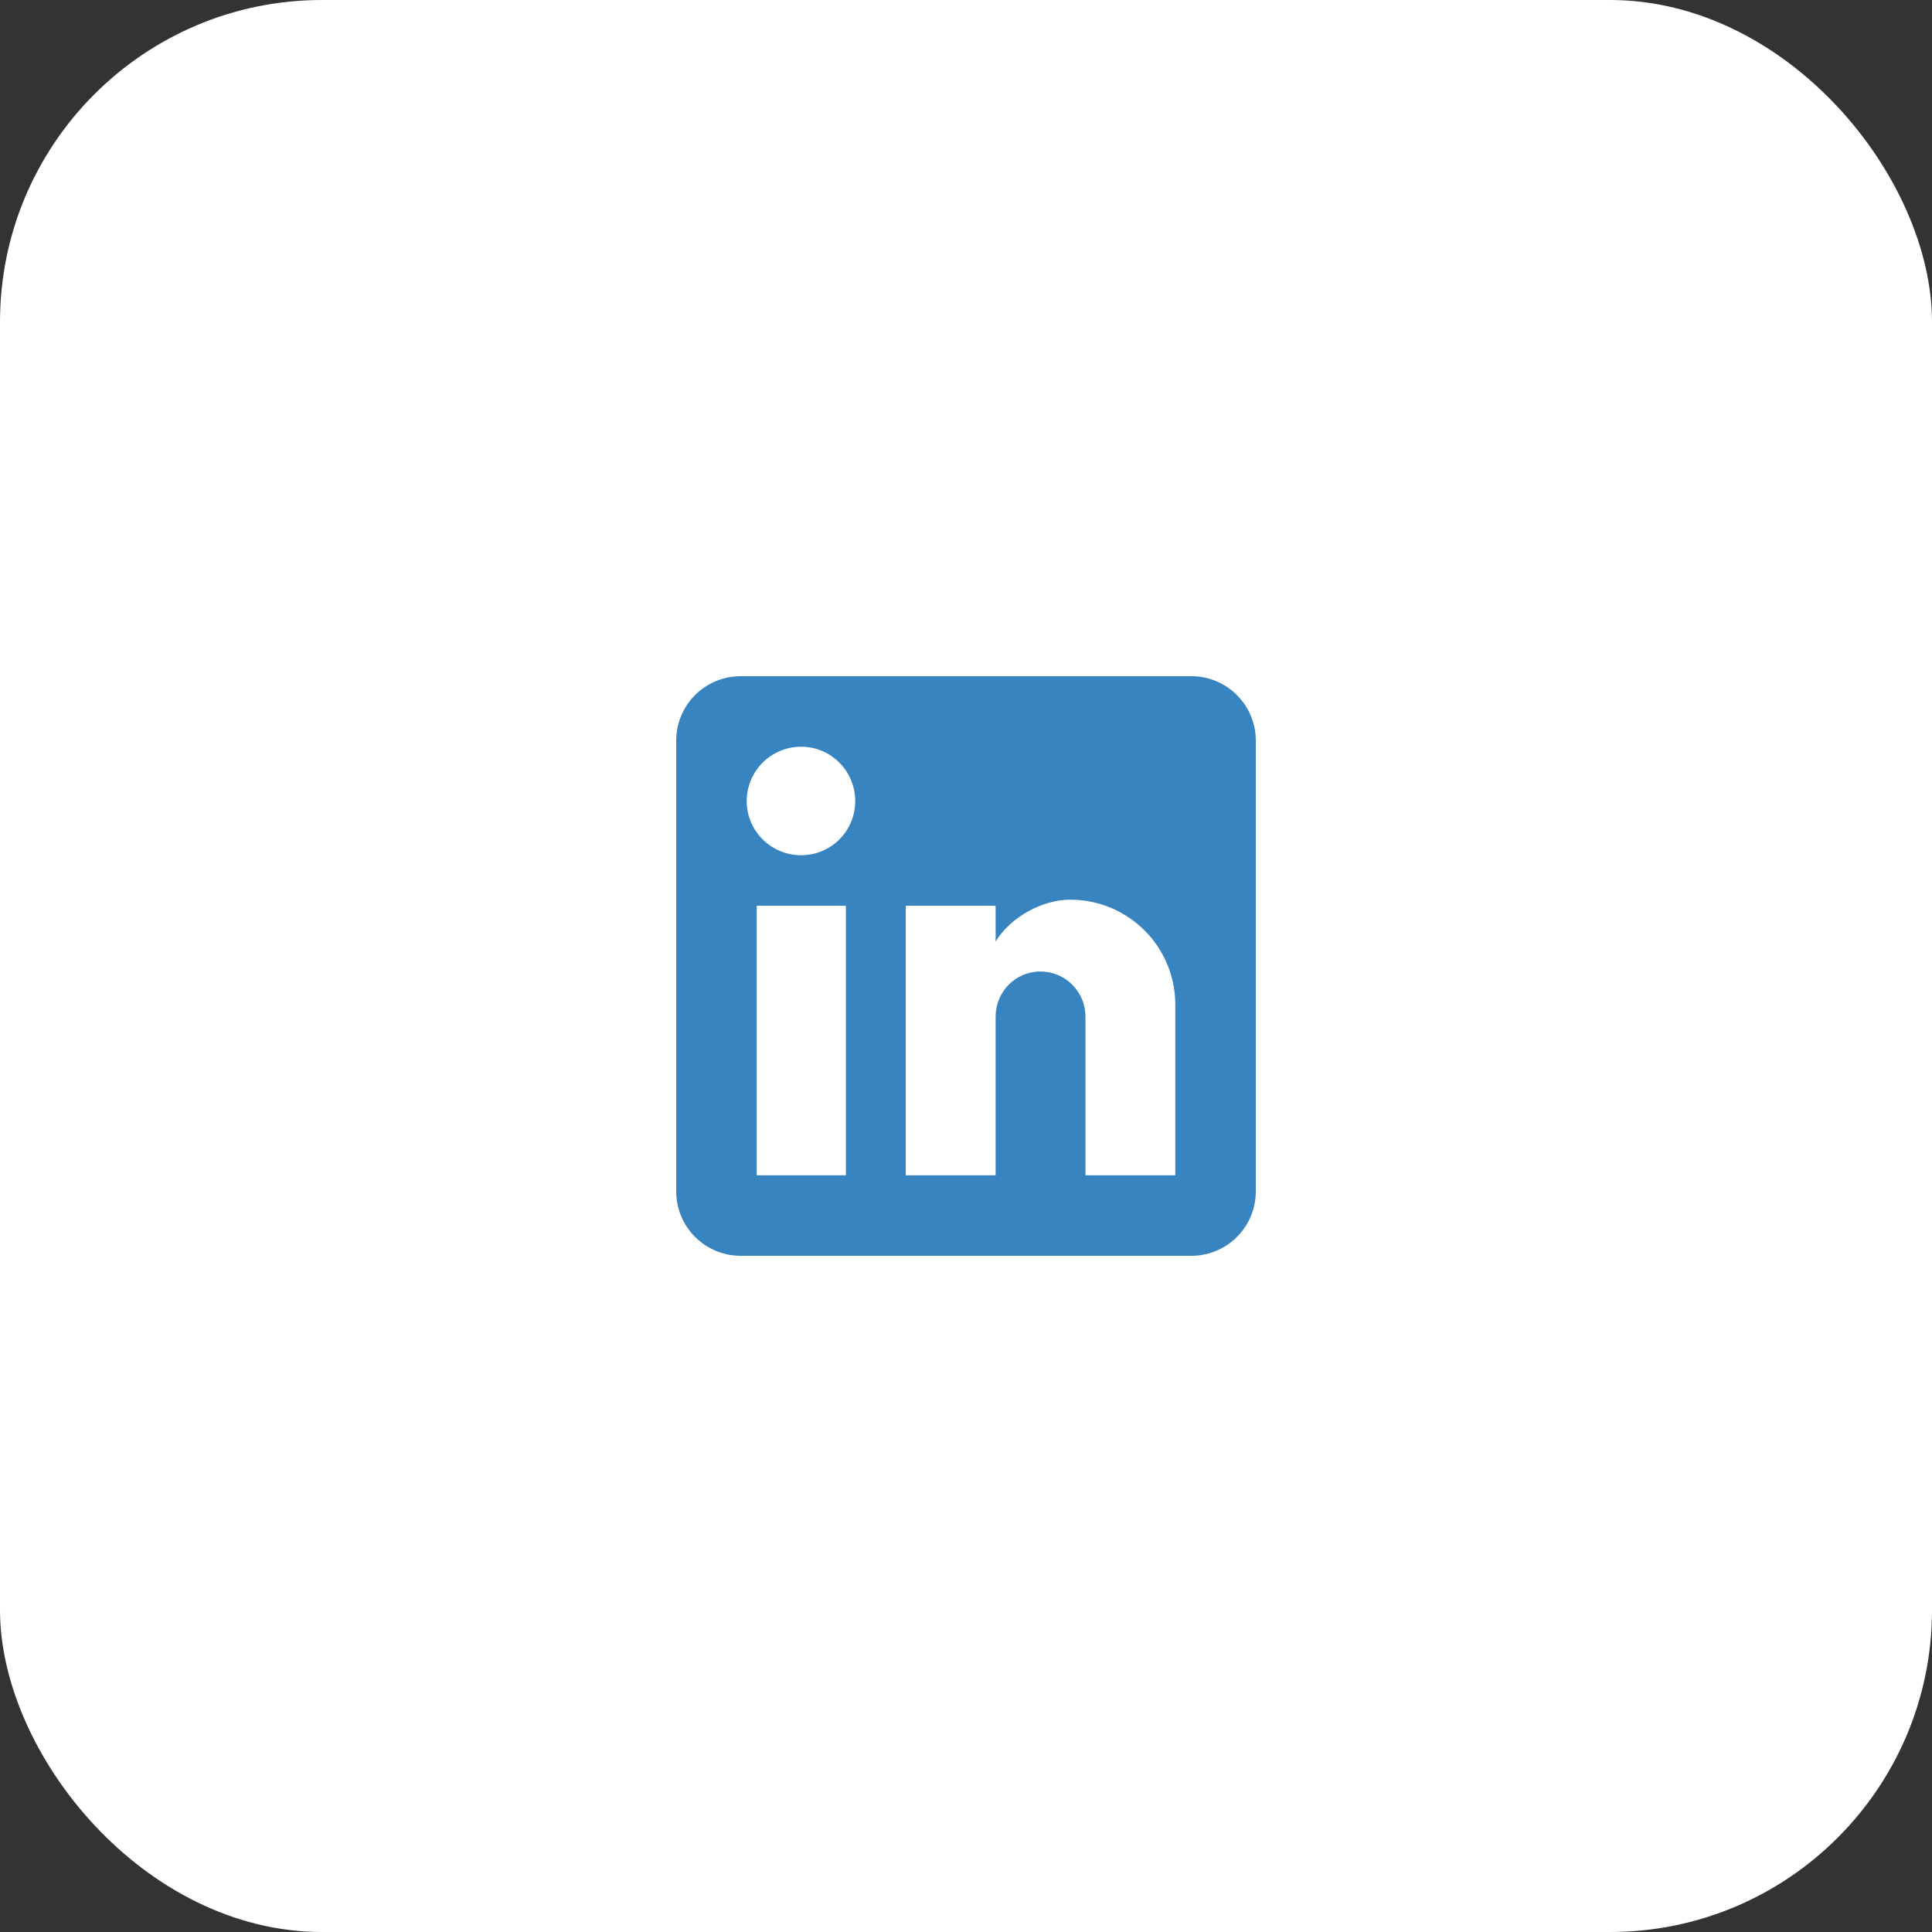
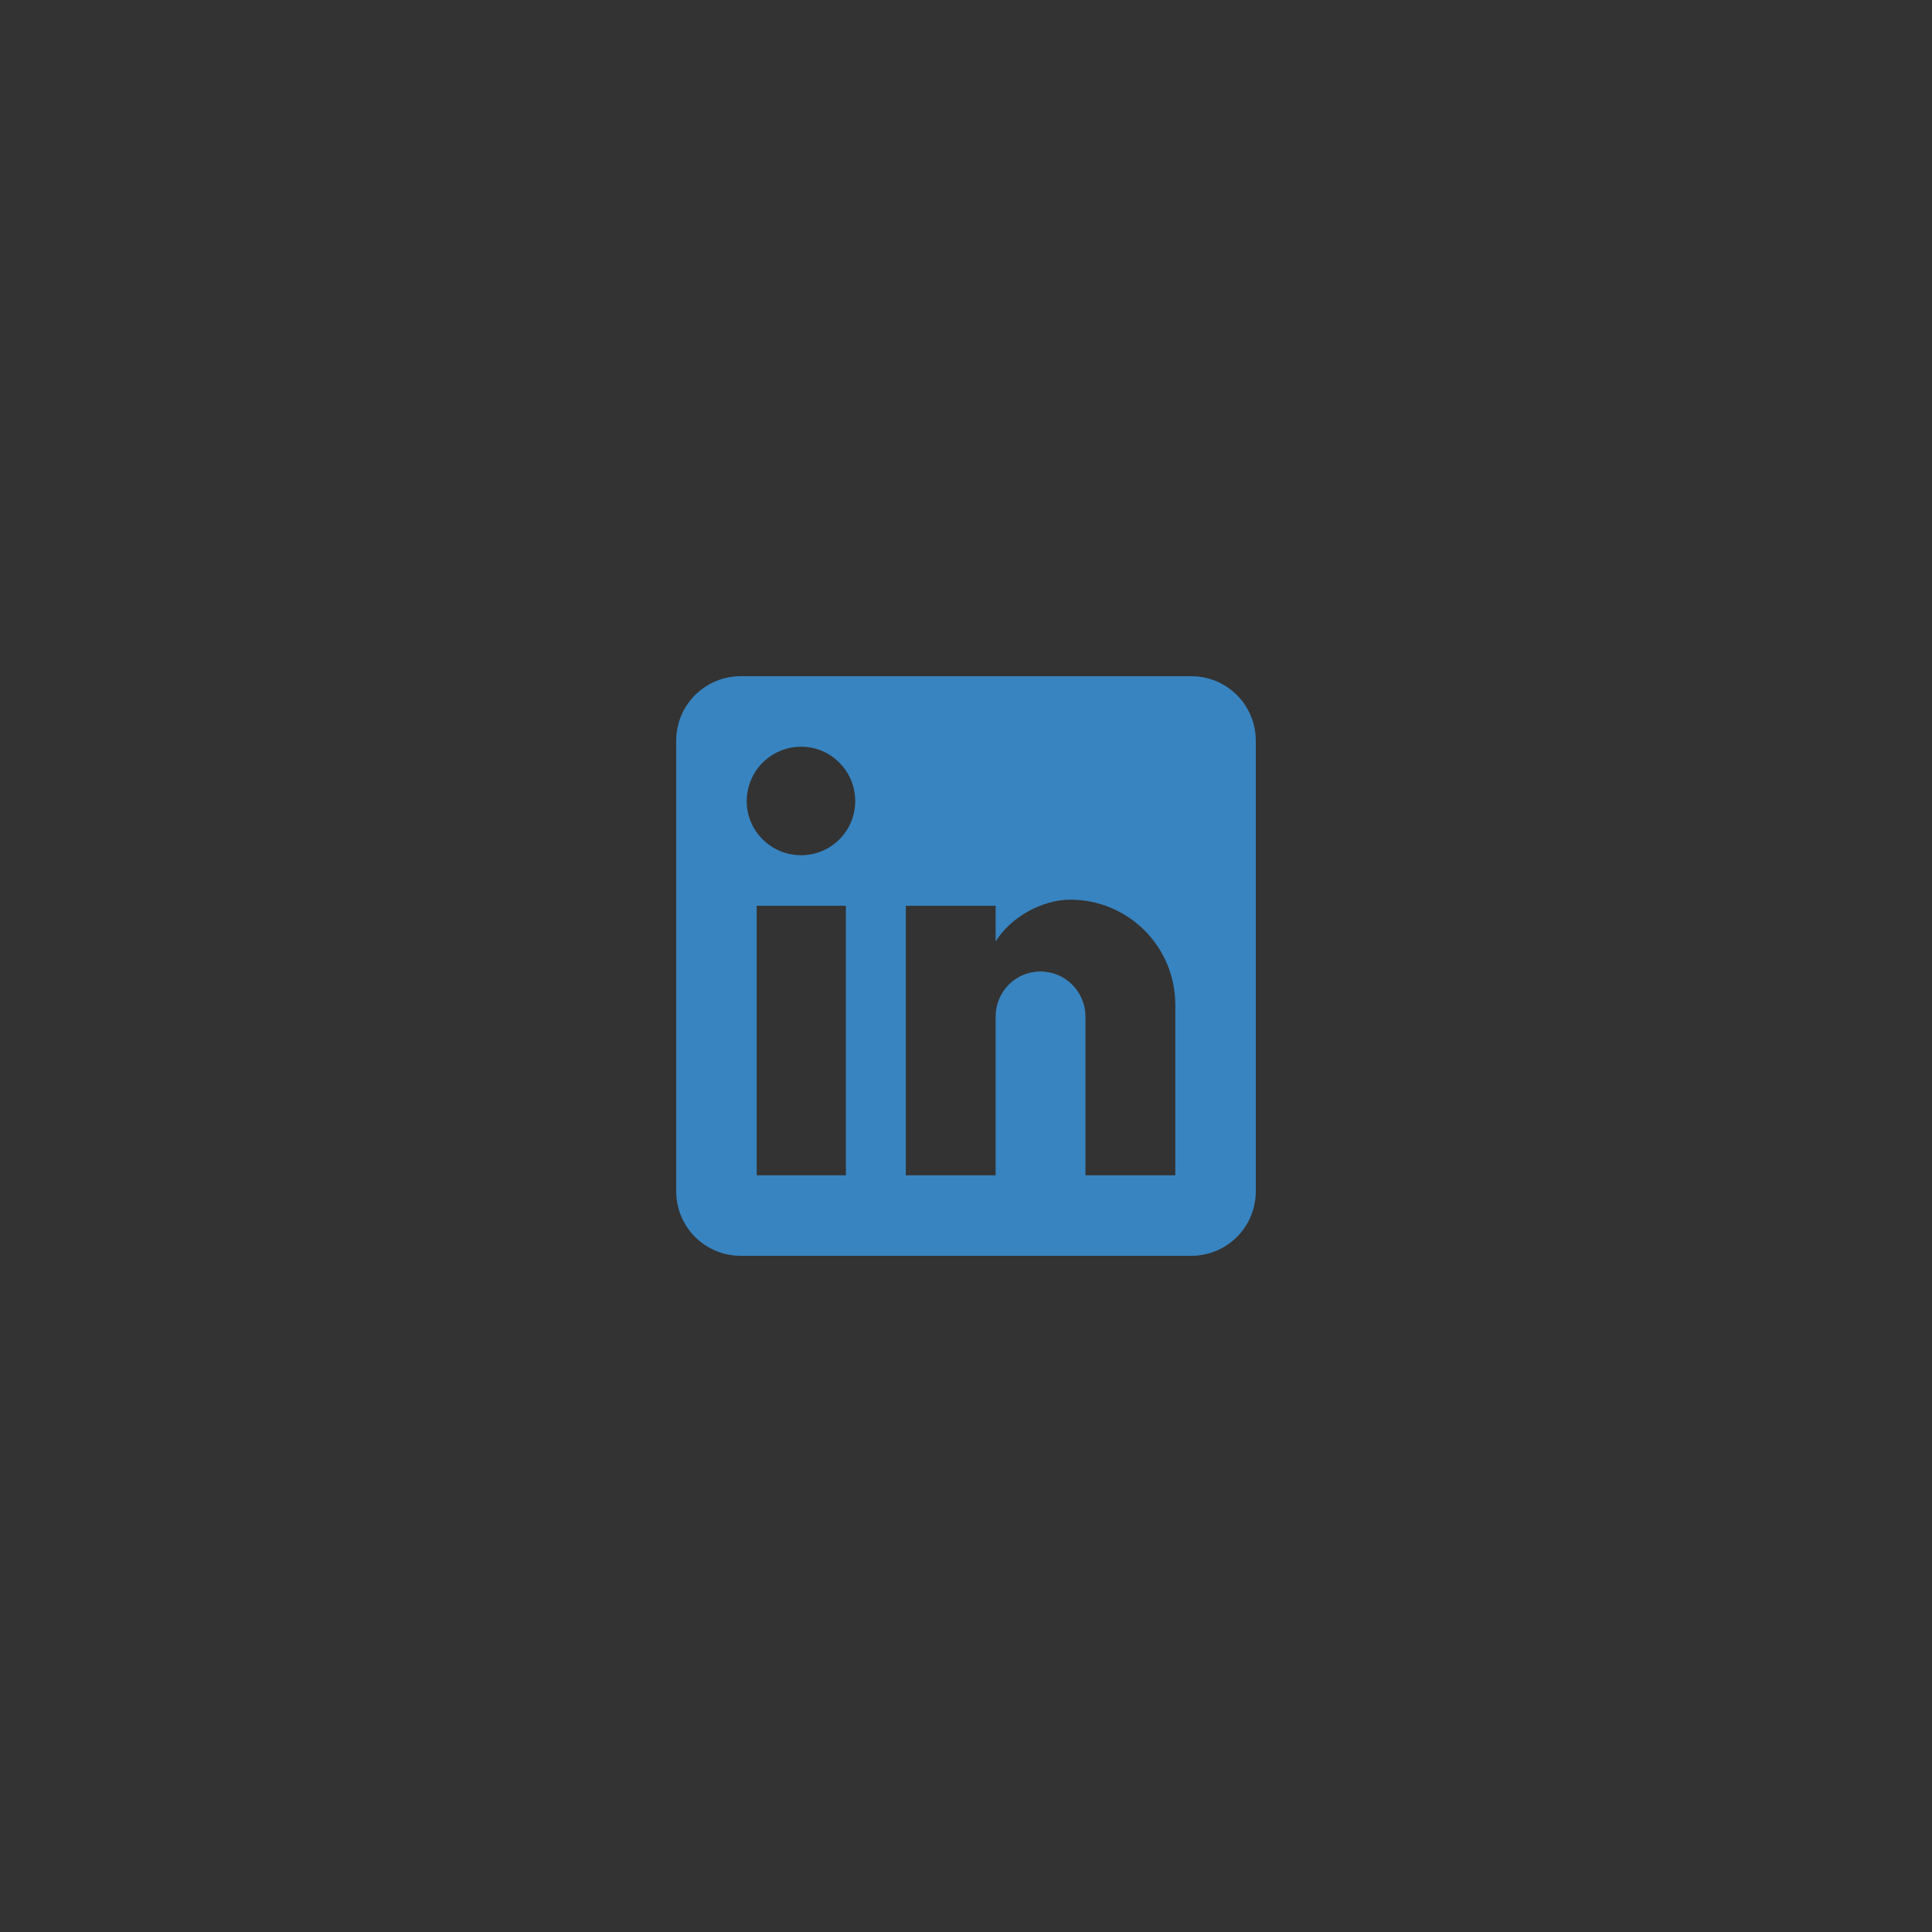
<svg xmlns="http://www.w3.org/2000/svg" width="60" height="60" viewBox="0 0 60 60" fill="none">
  <rect x="0" y="0" width="60" height="60" fill="#333333" stroke="none" />
-   <rect width="60" height="60" rx="10" fill="white" />
  <path d="M37 21C37.53 21 38.039 21.211 38.414 21.586C38.789 21.961 39 22.47 39 23V37C39 37.53 38.789 38.039 38.414 38.414C38.039 38.789 37.53 39 37 39H23C22.47 39 21.961 38.789 21.586 38.414C21.211 38.039 21 37.53 21 37V23C21 22.47 21.211 21.961 21.586 21.586C21.961 21.211 22.47 21 23 21H37ZM36.5 36.5V31.2C36.5 30.335 36.157 29.506 35.545 28.895C34.934 28.284 34.105 27.94 33.24 27.94C32.39 27.94 31.4 28.46 30.92 29.24V28.13H28.13V36.5H30.92V31.57C30.92 30.8 31.54 30.17 32.31 30.17C32.681 30.17 33.037 30.317 33.3 30.58C33.562 30.843 33.71 31.199 33.71 31.57V36.5H36.5ZM24.88 26.56C25.326 26.56 25.753 26.383 26.068 26.068C26.383 25.753 26.56 25.326 26.56 24.88C26.56 23.95 25.81 23.19 24.88 23.19C24.432 23.19 24.002 23.368 23.685 23.685C23.368 24.002 23.19 24.432 23.19 24.88C23.19 25.81 23.95 26.56 24.88 26.56ZM26.27 36.5V28.13H23.5V36.5H26.27Z" fill="#3884C0" />
</svg>